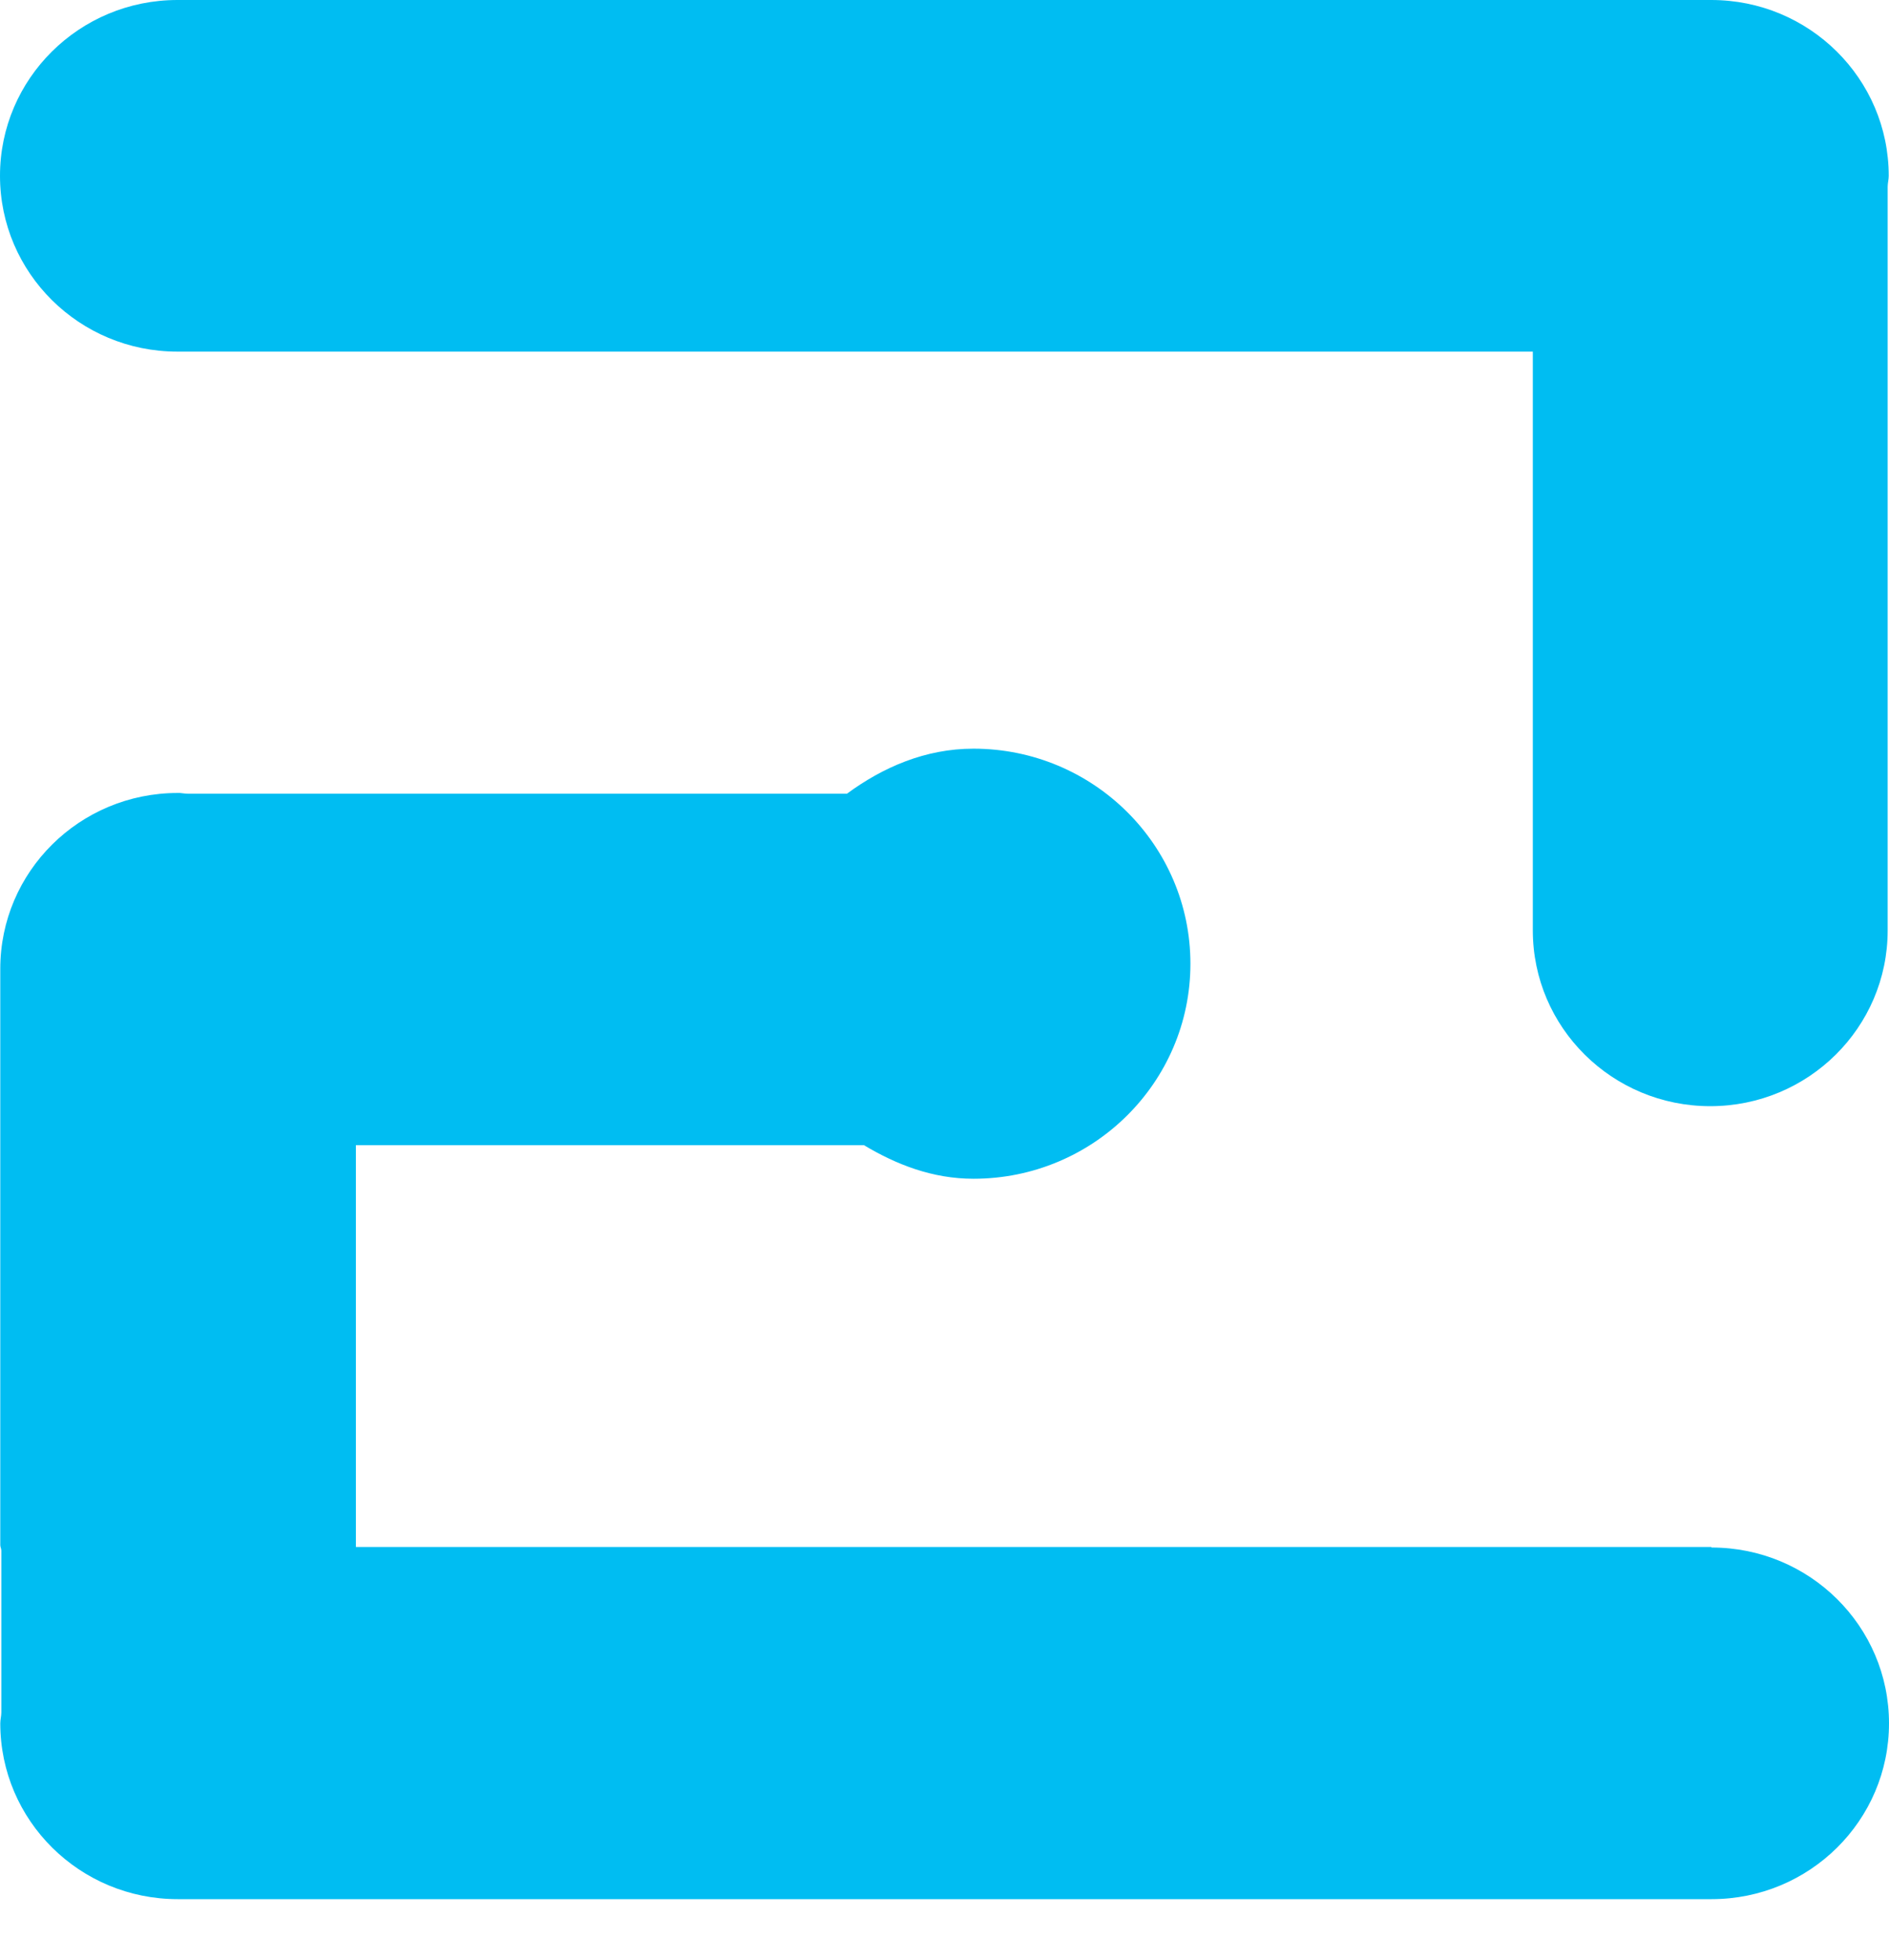
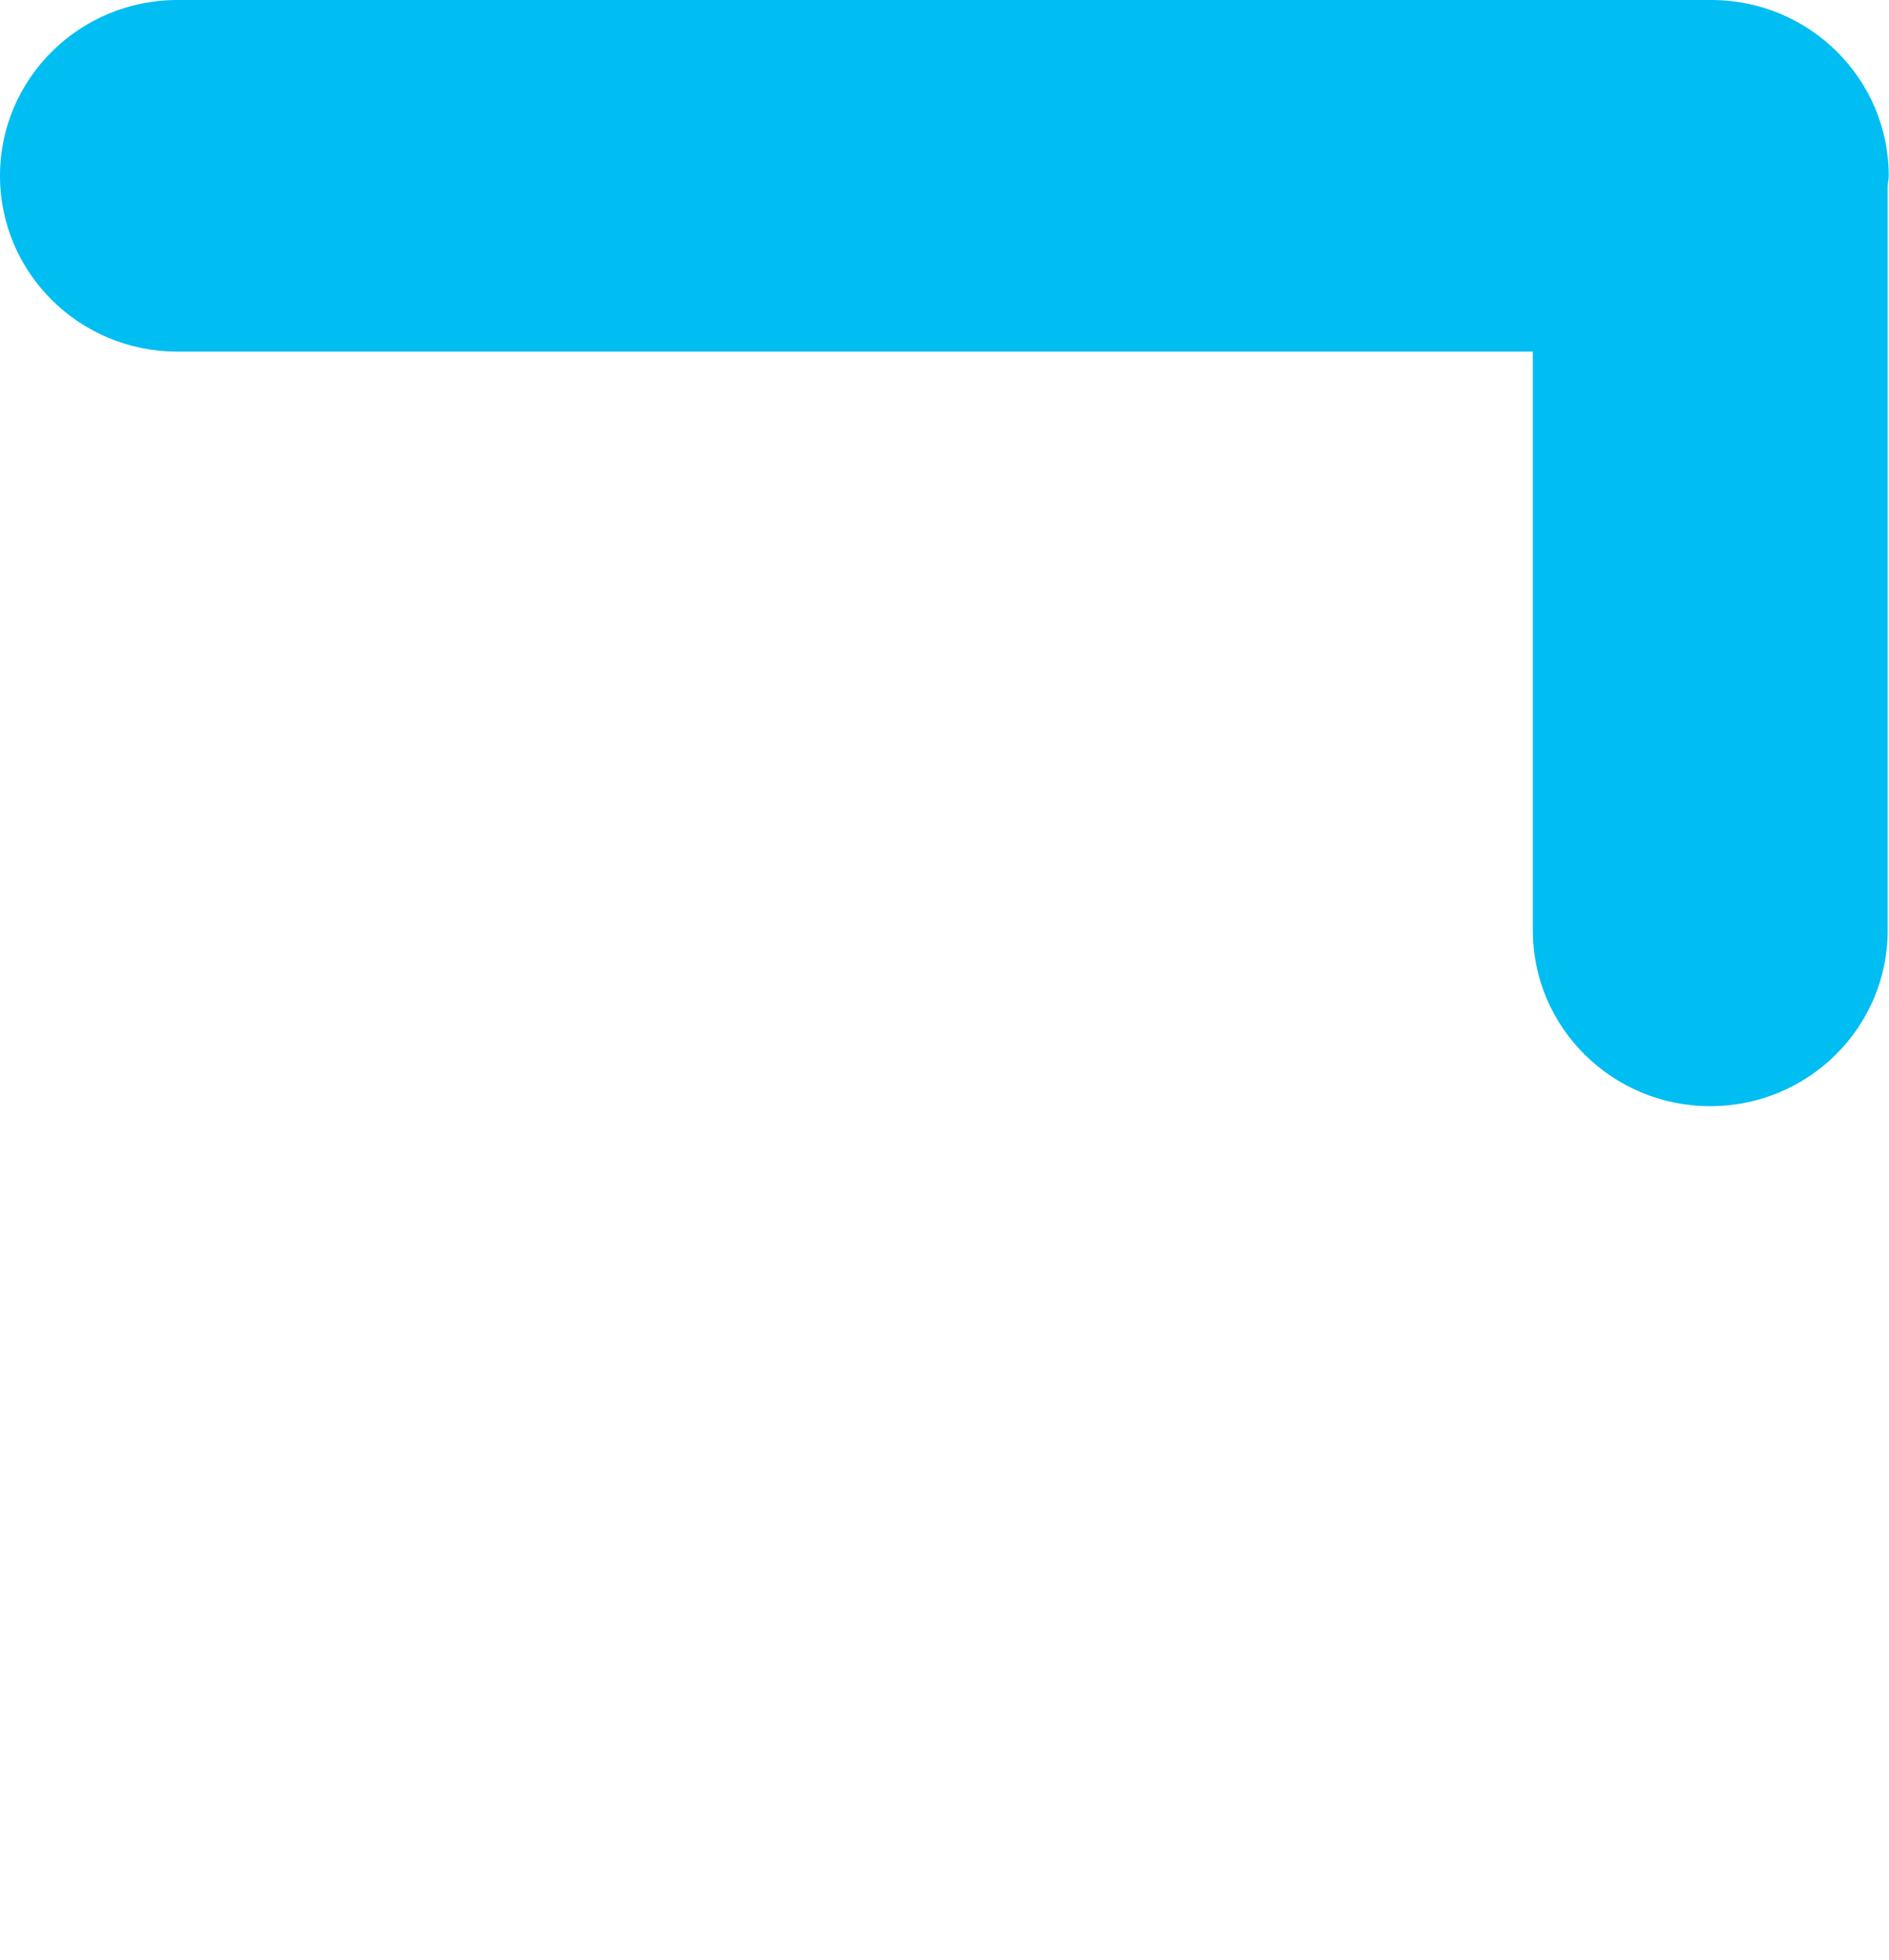
<svg xmlns="http://www.w3.org/2000/svg" width="27" height="28" viewBox="0 0 27 28" fill="none">
  <path d="M2.536 5.024H21.909V13.293C21.909 14.681 23.044 15.805 24.445 15.805C25.846 15.805 26.981 14.681 26.981 13.293V2.669C26.981 2.615 26.996 2.566 26.996 2.512C26.996 1.125 25.861 0 24.46 0H2.536C1.135 0 0 1.125 0 2.512C0 3.9 1.135 5.024 2.536 5.024Z" fill="#00BDF2" />
-   <path d="M24.46 22.103H5.087V16.362H12.348C12.813 16.64 13.329 16.842 13.914 16.842C15.626 16.842 17.015 15.466 17.015 13.77C17.015 12.073 15.626 10.697 13.914 10.697C13.225 10.697 12.617 10.964 12.105 11.341H2.697C2.655 11.341 2.613 11.334 2.57 11.33C2.566 11.33 2.563 11.33 2.555 11.33C2.555 11.33 2.555 11.33 2.551 11.33C2.551 11.33 2.543 11.33 2.54 11.33C1.139 11.33 0.004 12.454 0.004 13.842V22.076C0.004 22.103 0.019 22.126 0.019 22.156V24.467C0.019 24.52 0.004 24.57 0.004 24.623C0.004 26.011 1.139 27.135 2.54 27.135H24.464C25.865 27.135 27 26.011 27 24.623C27 23.235 25.865 22.111 24.464 22.111L24.46 22.103Z" fill="#00BDF2" />
</svg>